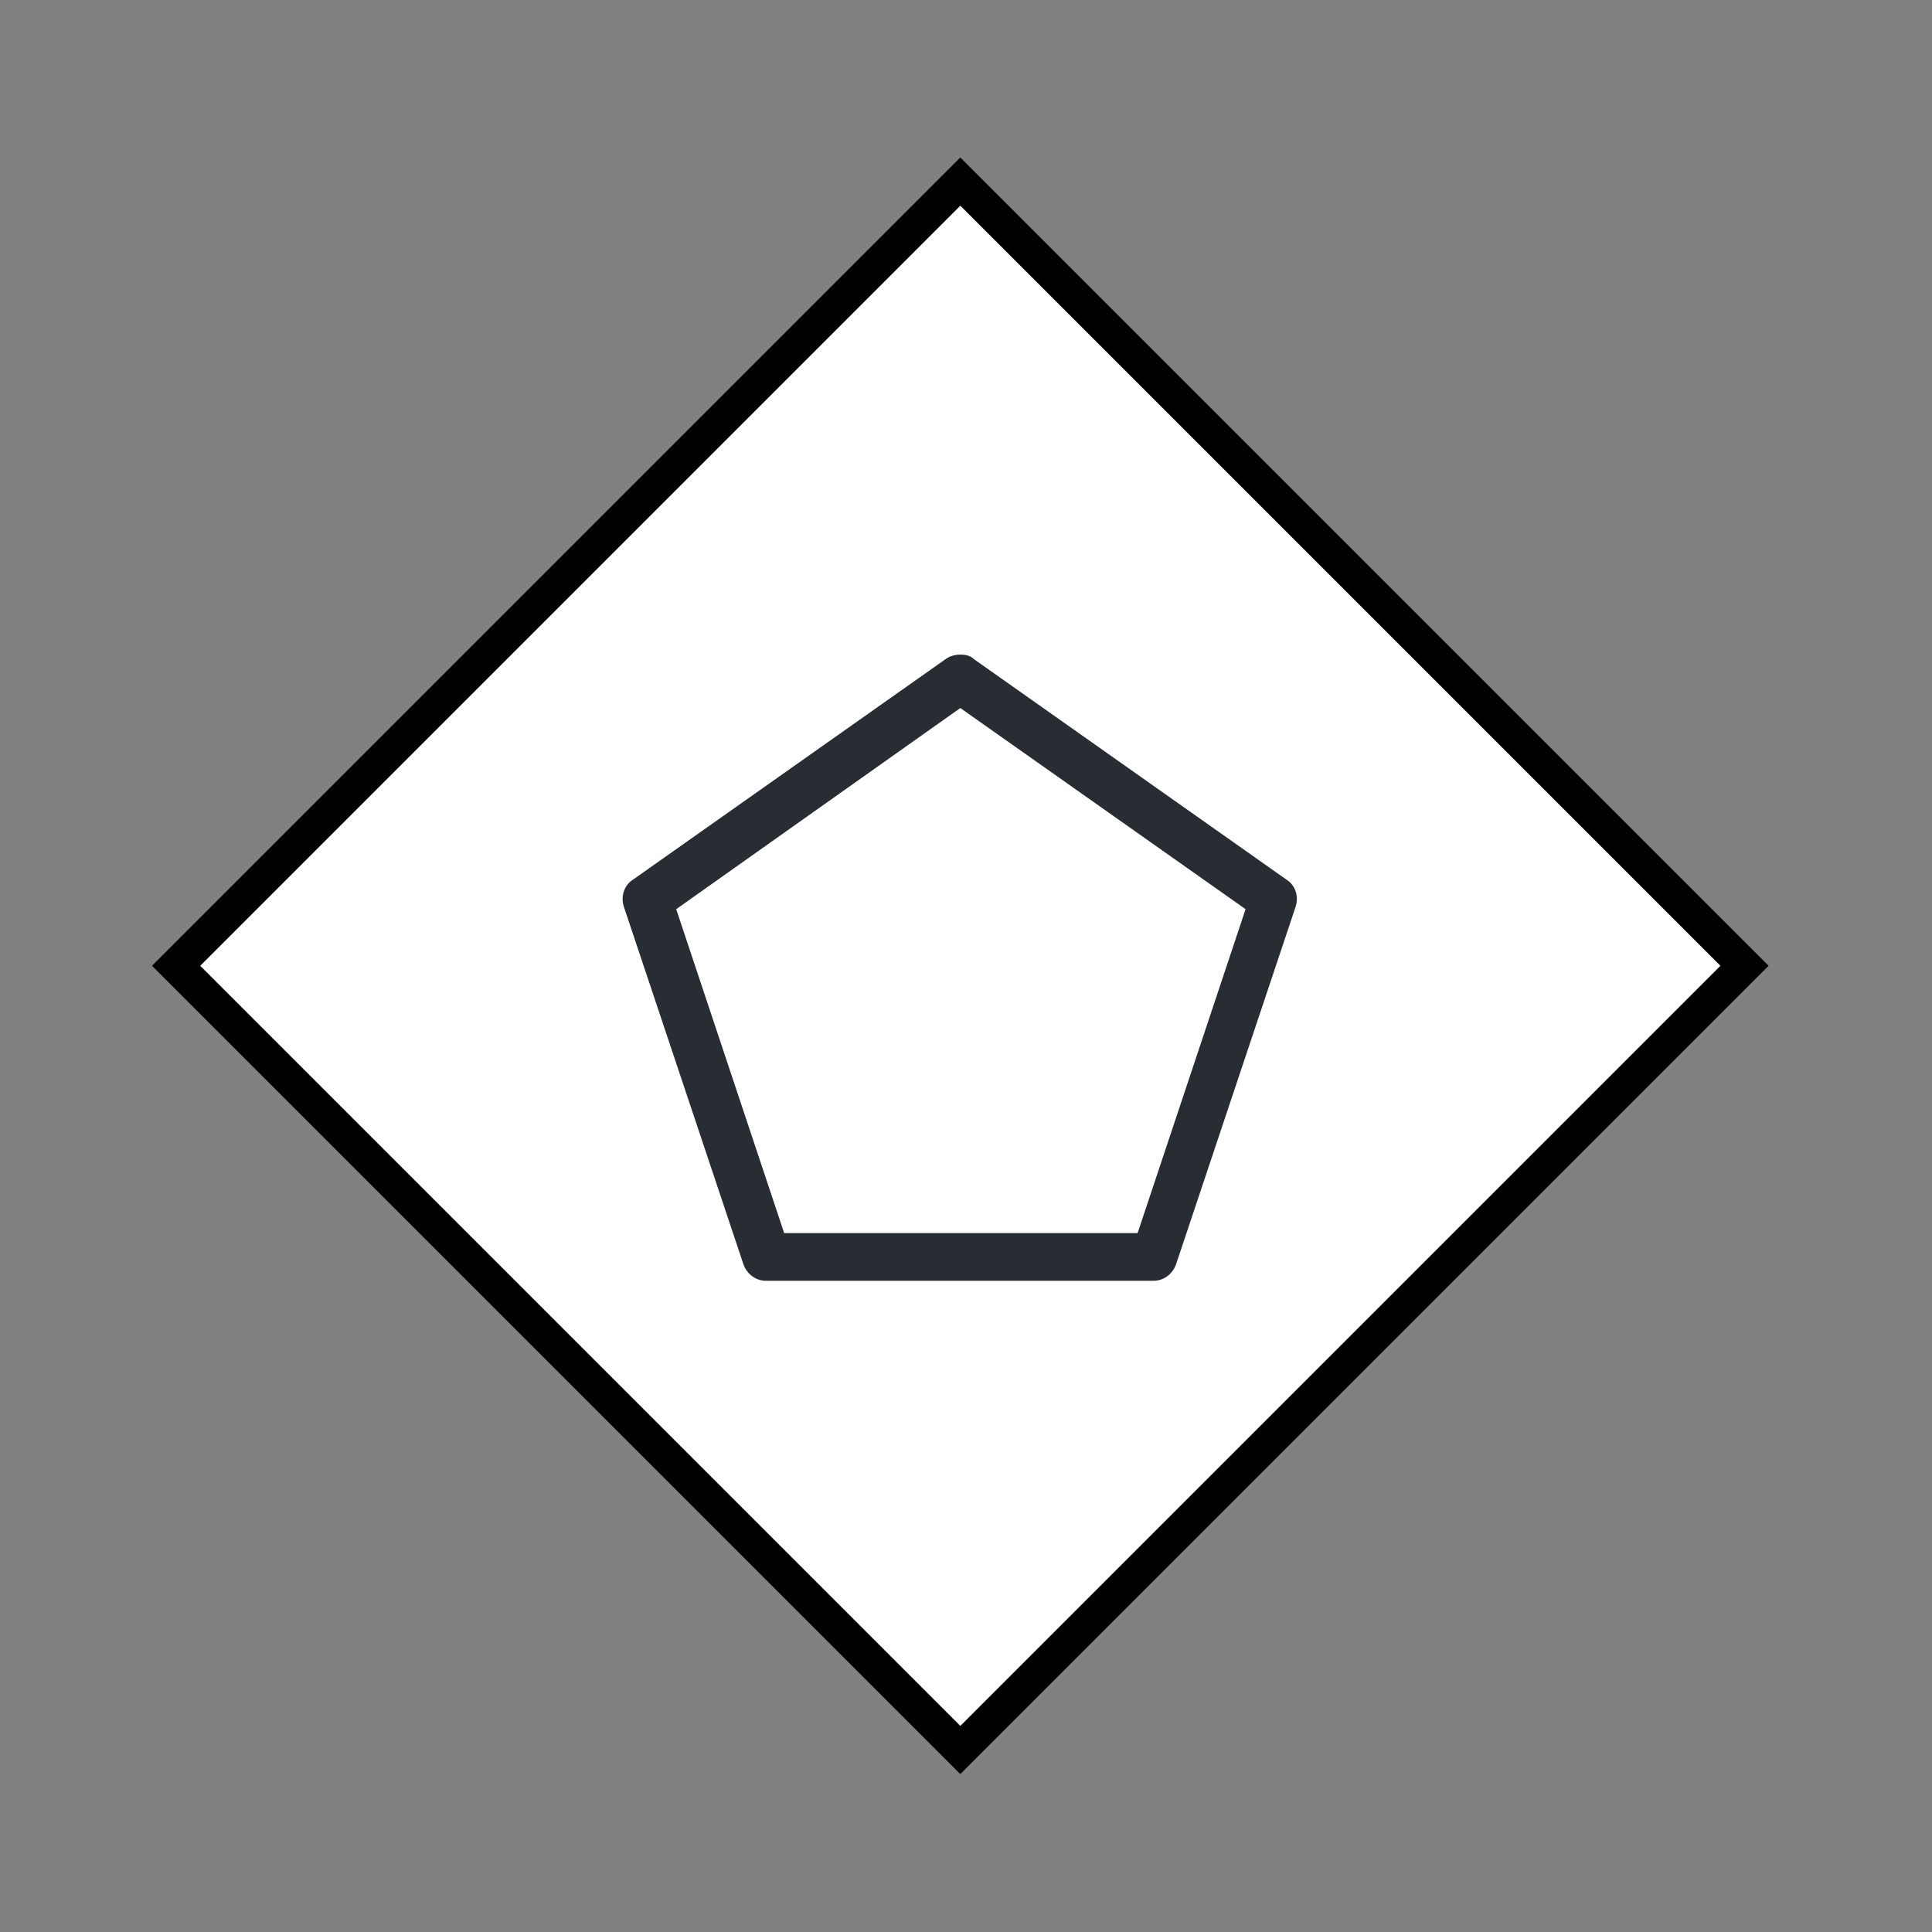
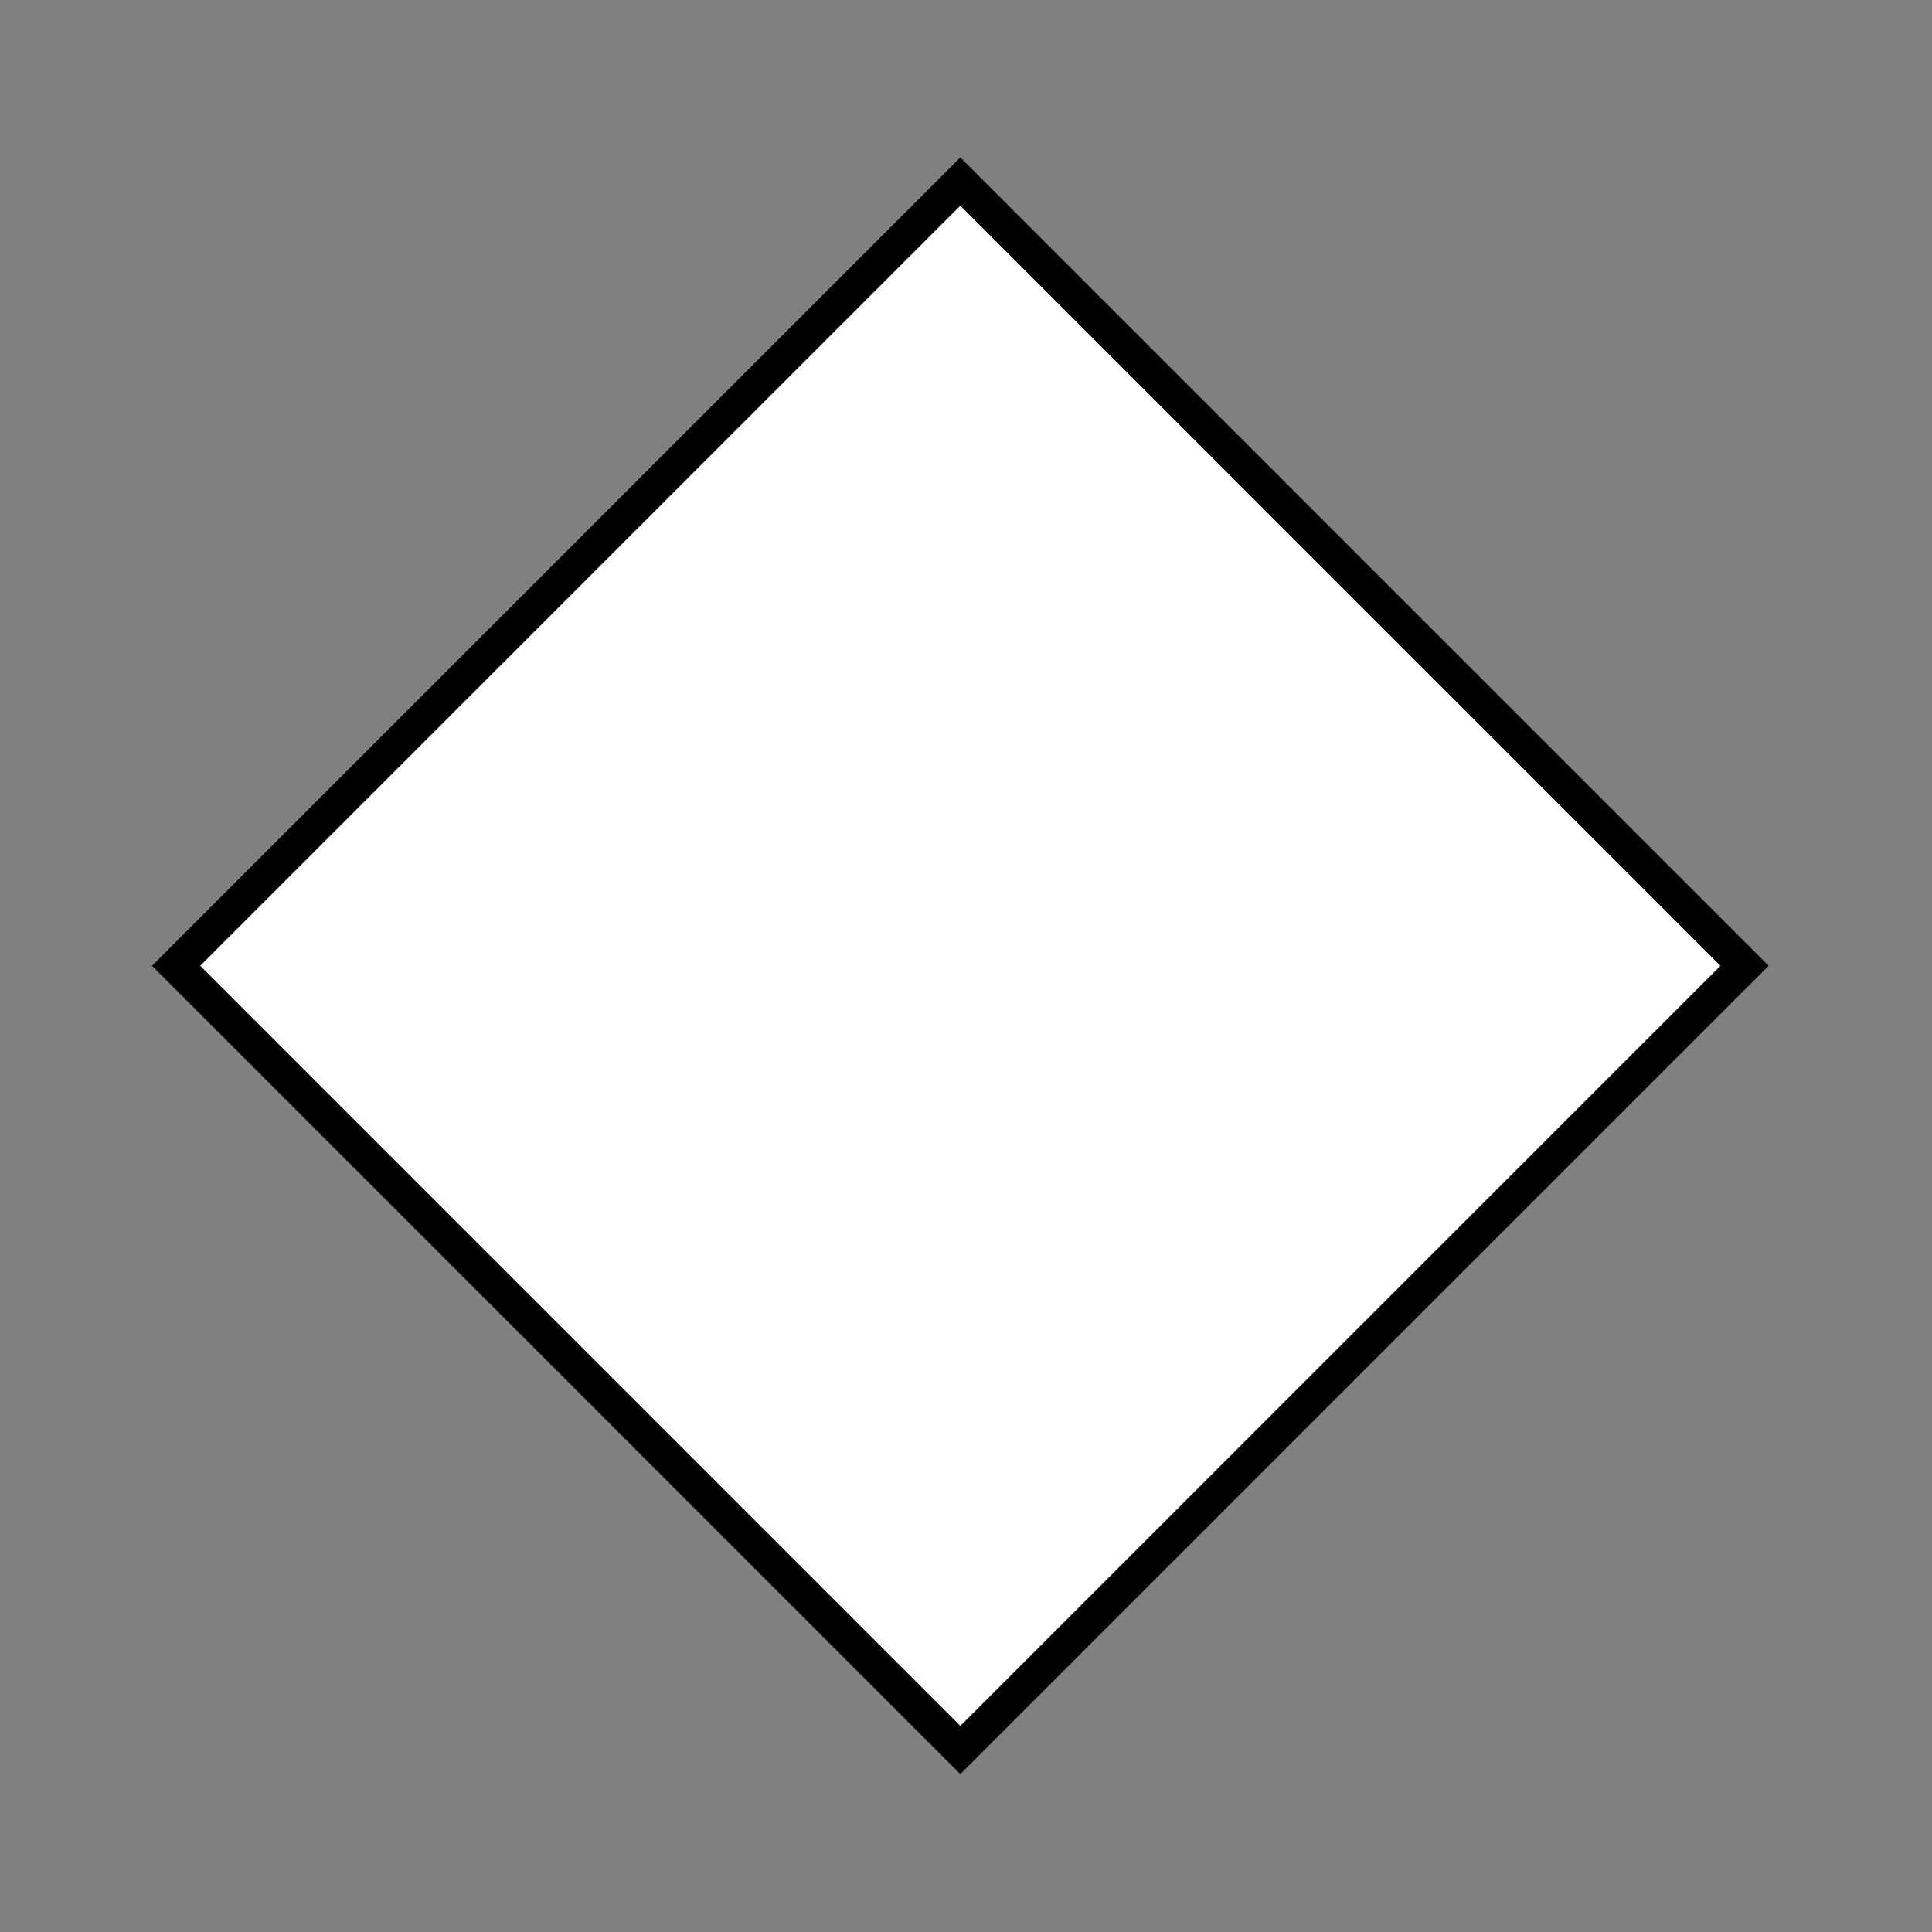
<svg xmlns="http://www.w3.org/2000/svg" version="1.1" x="0px" y="0px" viewBox="0 0 170 170" style="enable-background:new 0 0 170 170;" xml:space="preserve">
  <rect x="0" y="0" width="170" height="170" fill="#808080" stroke="none" />
  <style type="text/css">
	.st0{fill:#FFFFFF;stroke:#000000;stroke-width:3;stroke-miterlimit:10;}
	.st1{fill:#282D33;}
</style>
  <g id="Ebene_15">
    <rect x="35.7" y="36.2" transform="matrix(0.707 0.707 -0.707 0.707 84.854 -34.855)" class="st0" width="97.6" height="97.6" />
  </g>
  <g id="Ebene_7_Kopie">
-     <path class="st1" d="M84.5,57.6c-0.4,0-0.9,0.1-1.3,0.4L55.7,77.4c-0.8,0.5-1.1,1.5-0.8,2.4l10.5,31.4c0.3,0.9,1.1,1.5,2,1.5h34.1   c0.9,0,1.7-0.6,2-1.5l10.5-31.4c0.3-0.9,0-1.9-0.8-2.4L85.7,58C85.4,57.7,85,57.6,84.5,57.6z M84.5,62.3l25.1,17.7l-9.5,28.5H69   l-9.5-28.5L84.5,62.3z" />
-   </g>
+     </g>
</svg>